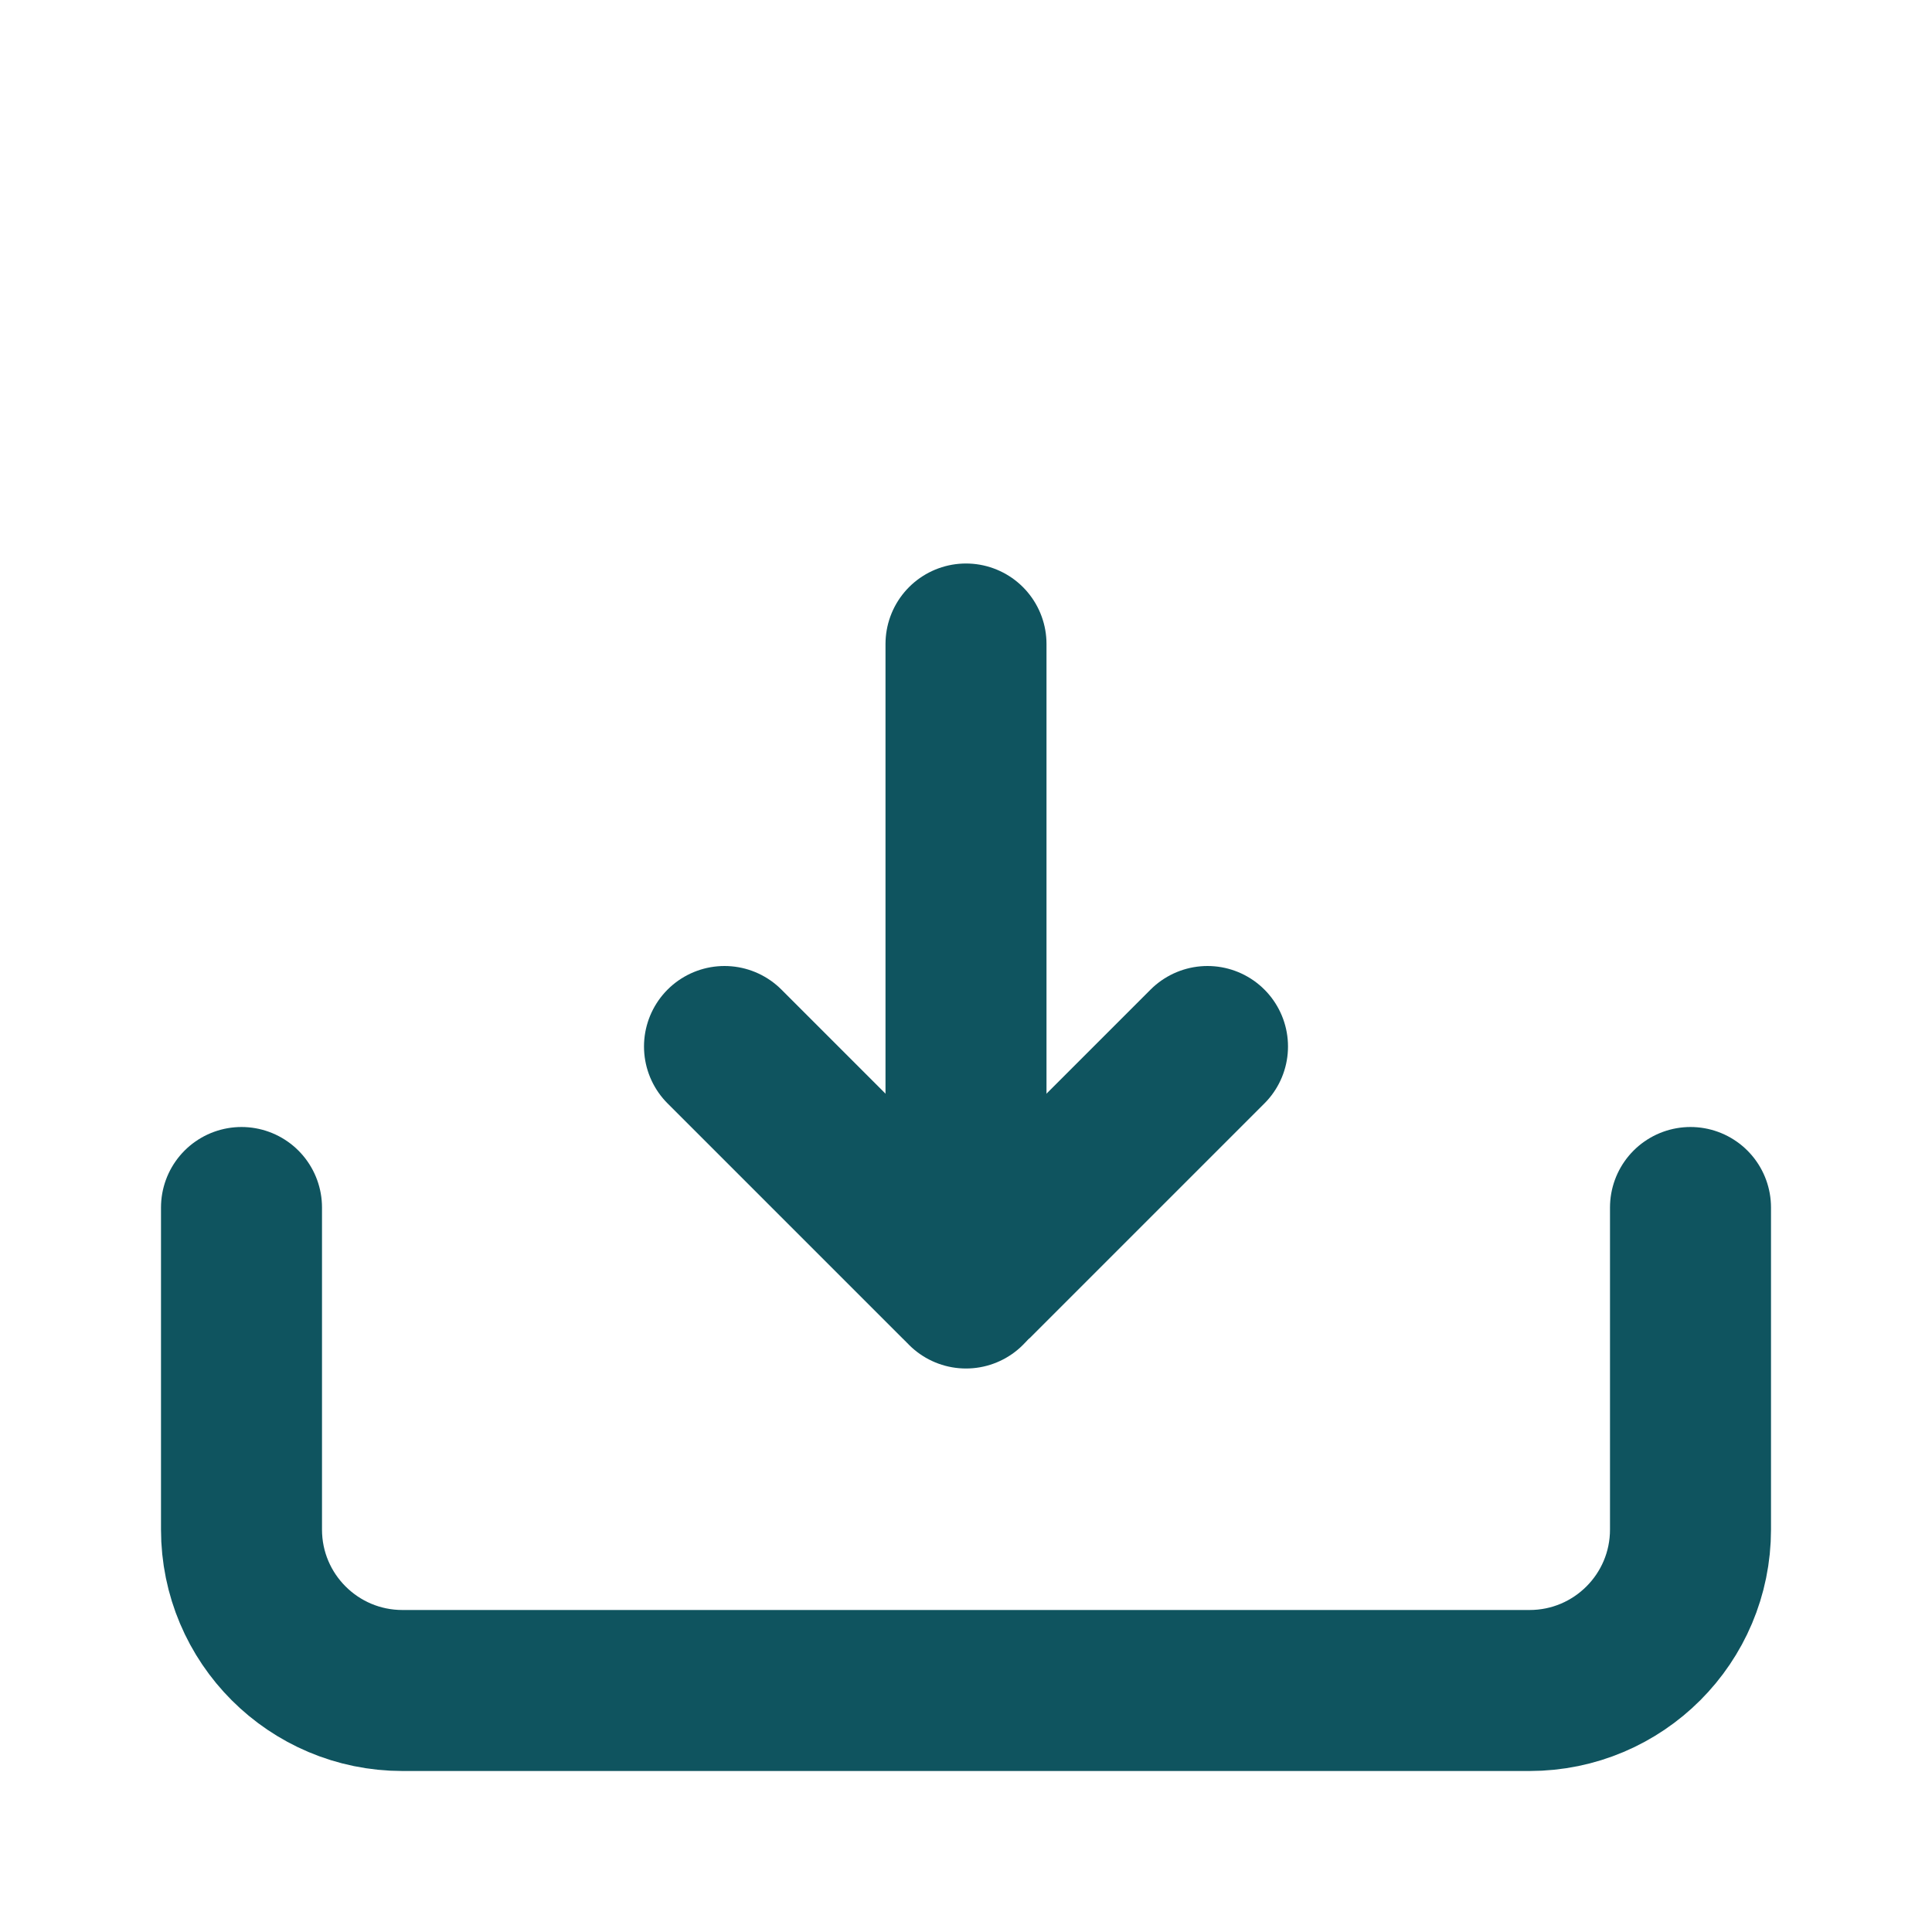
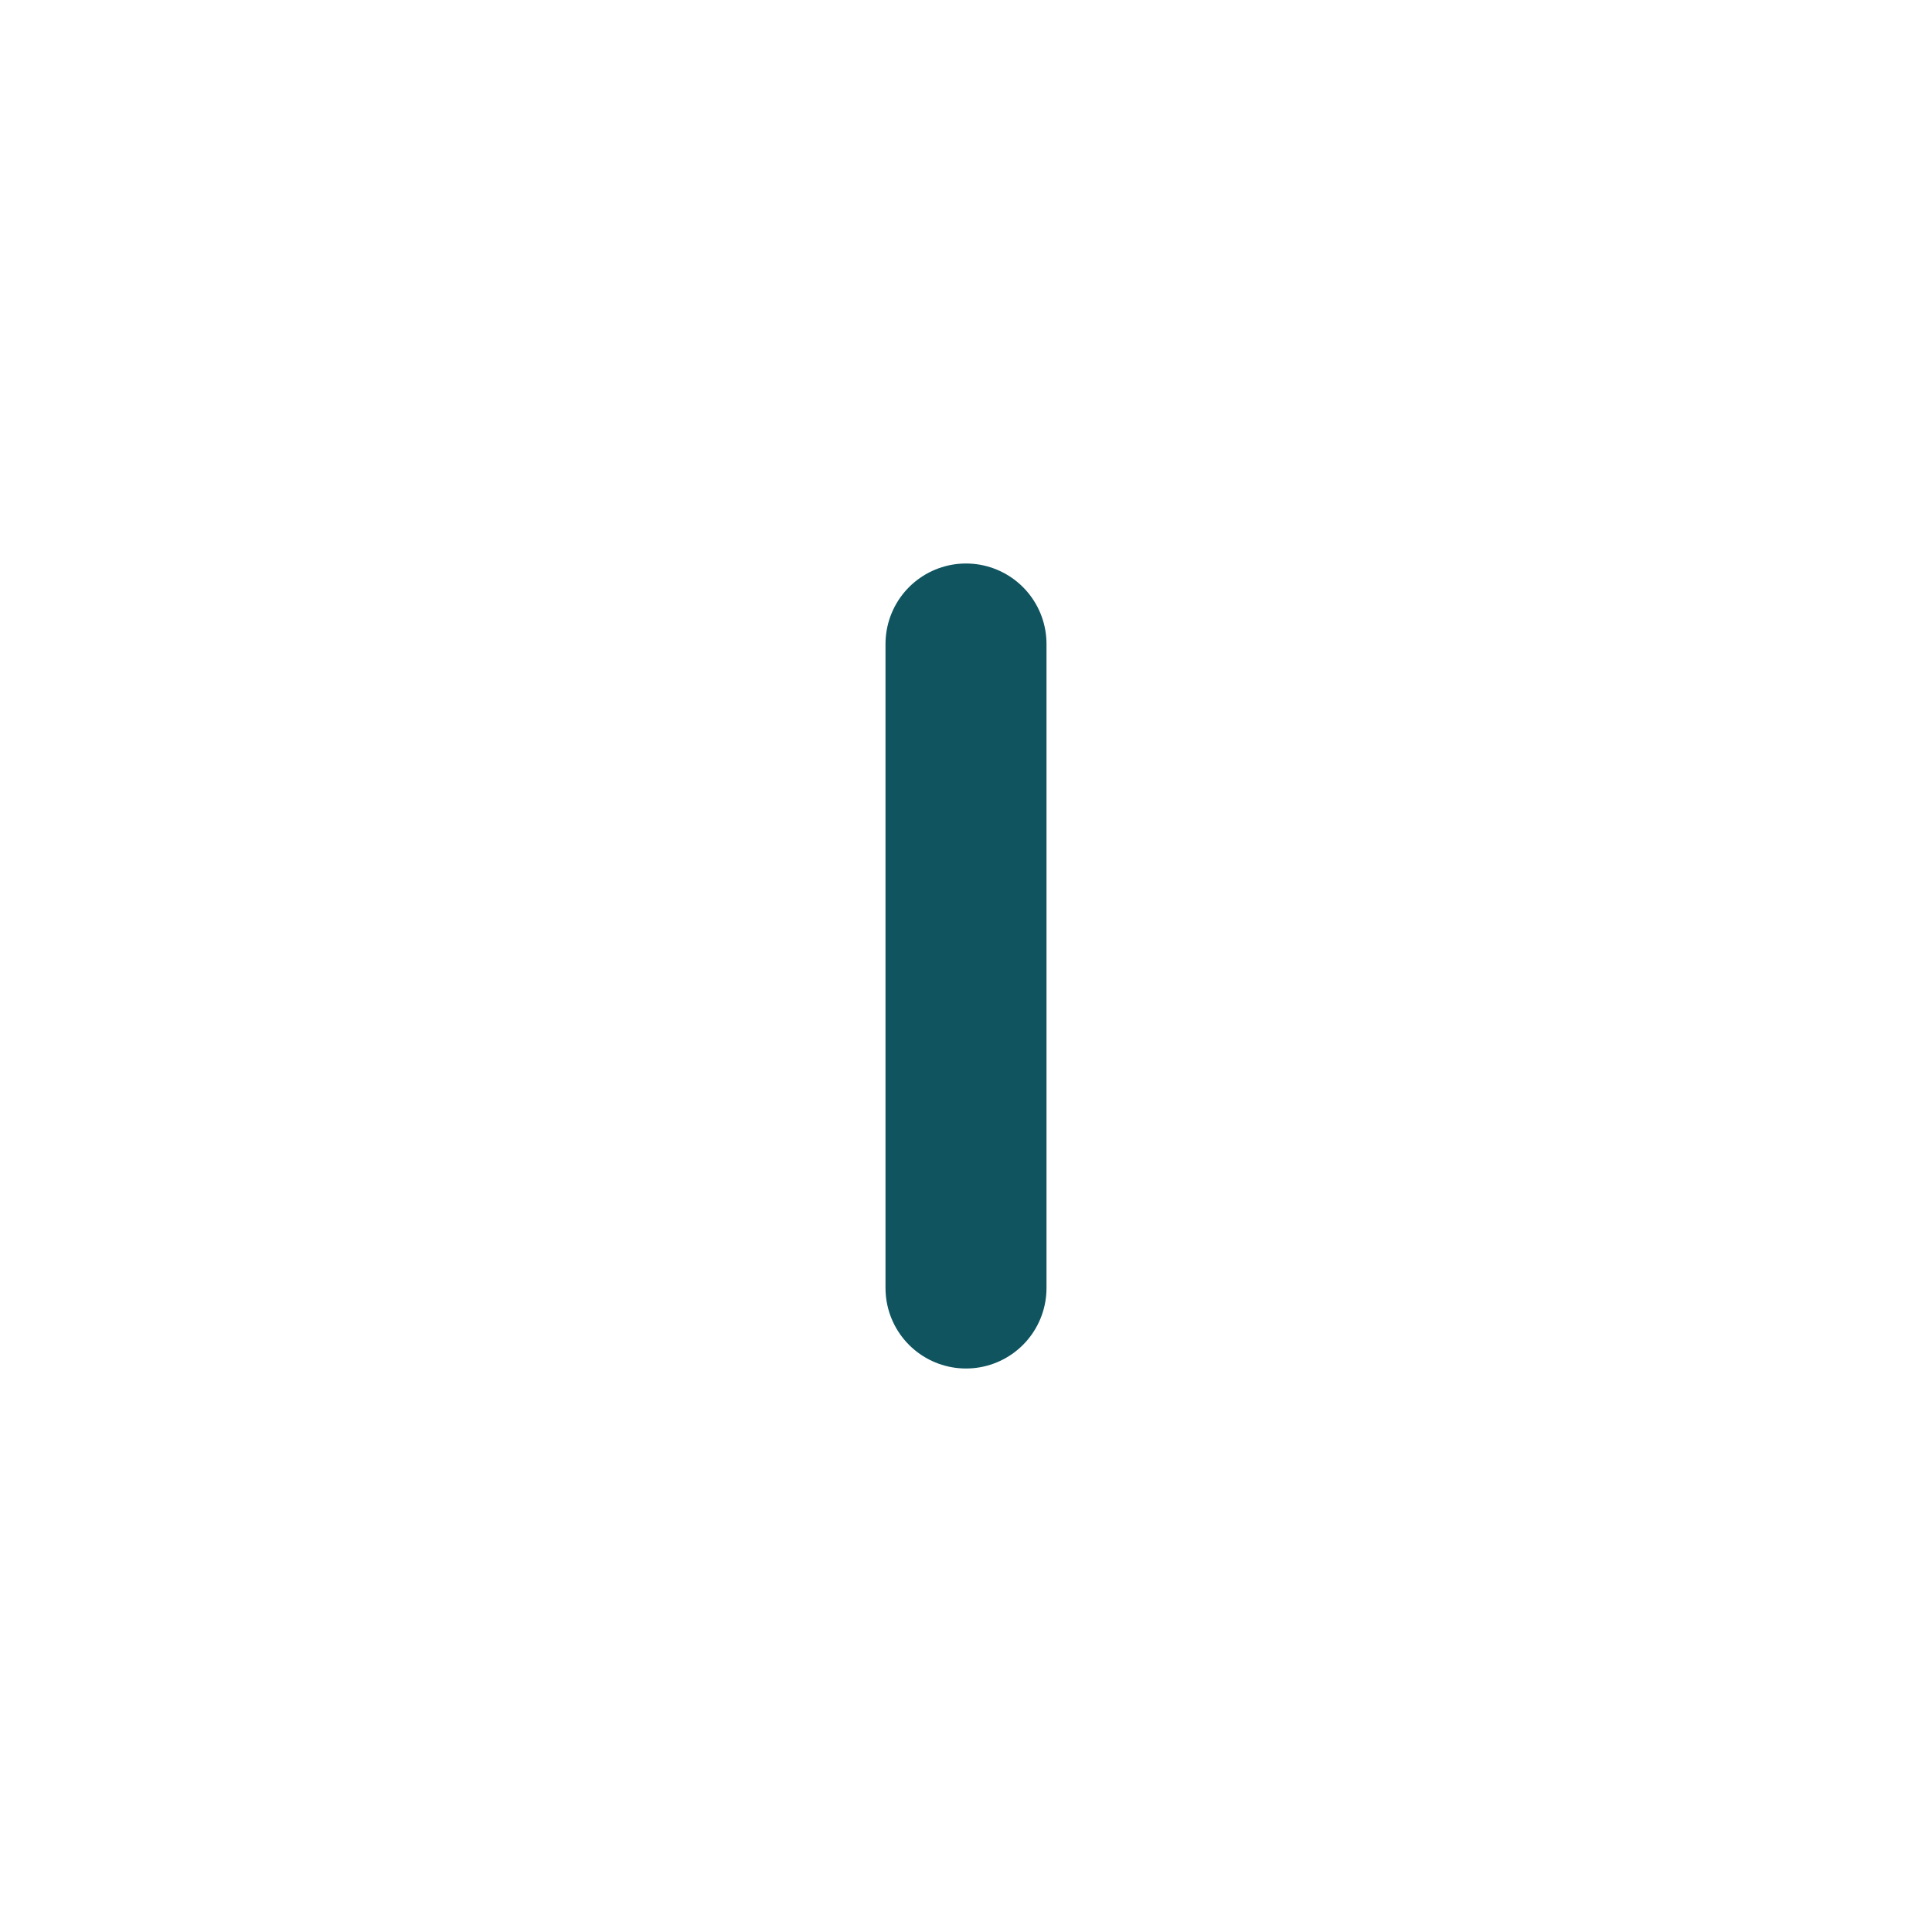
<svg xmlns="http://www.w3.org/2000/svg" width="800px" height="800px" viewBox="0 0 24 24" fill="none">
  <g id="SVGRepo_bgCarrier" stroke-width="0" />
  <g id="SVGRepo_tracerCarrier" stroke-linecap="round" stroke-linejoin="round" />
  <g id="SVGRepo_iconCarrier">
    <path d="M12 16L12 8" stroke="#0F545F" stroke-width="2" stroke-linecap="round" stroke-linejoin="round" />
-     <path d="M9 13L11.913 15.913V15.913C11.961 15.961 12.039 15.961 12.087 15.913V15.913L15 13" stroke="#0F545F" stroke-width="2" stroke-linecap="round" stroke-linejoin="round" />
-     <path d="M3 15L3 16L3 19C3 20.105 3.895 21 5 21L19 21C20.105 21 21 20.105 21 19L21 16L21 15" stroke="#0F545F" stroke-width="2" stroke-linecap="round" stroke-linejoin="round" />
  </g>
</svg>